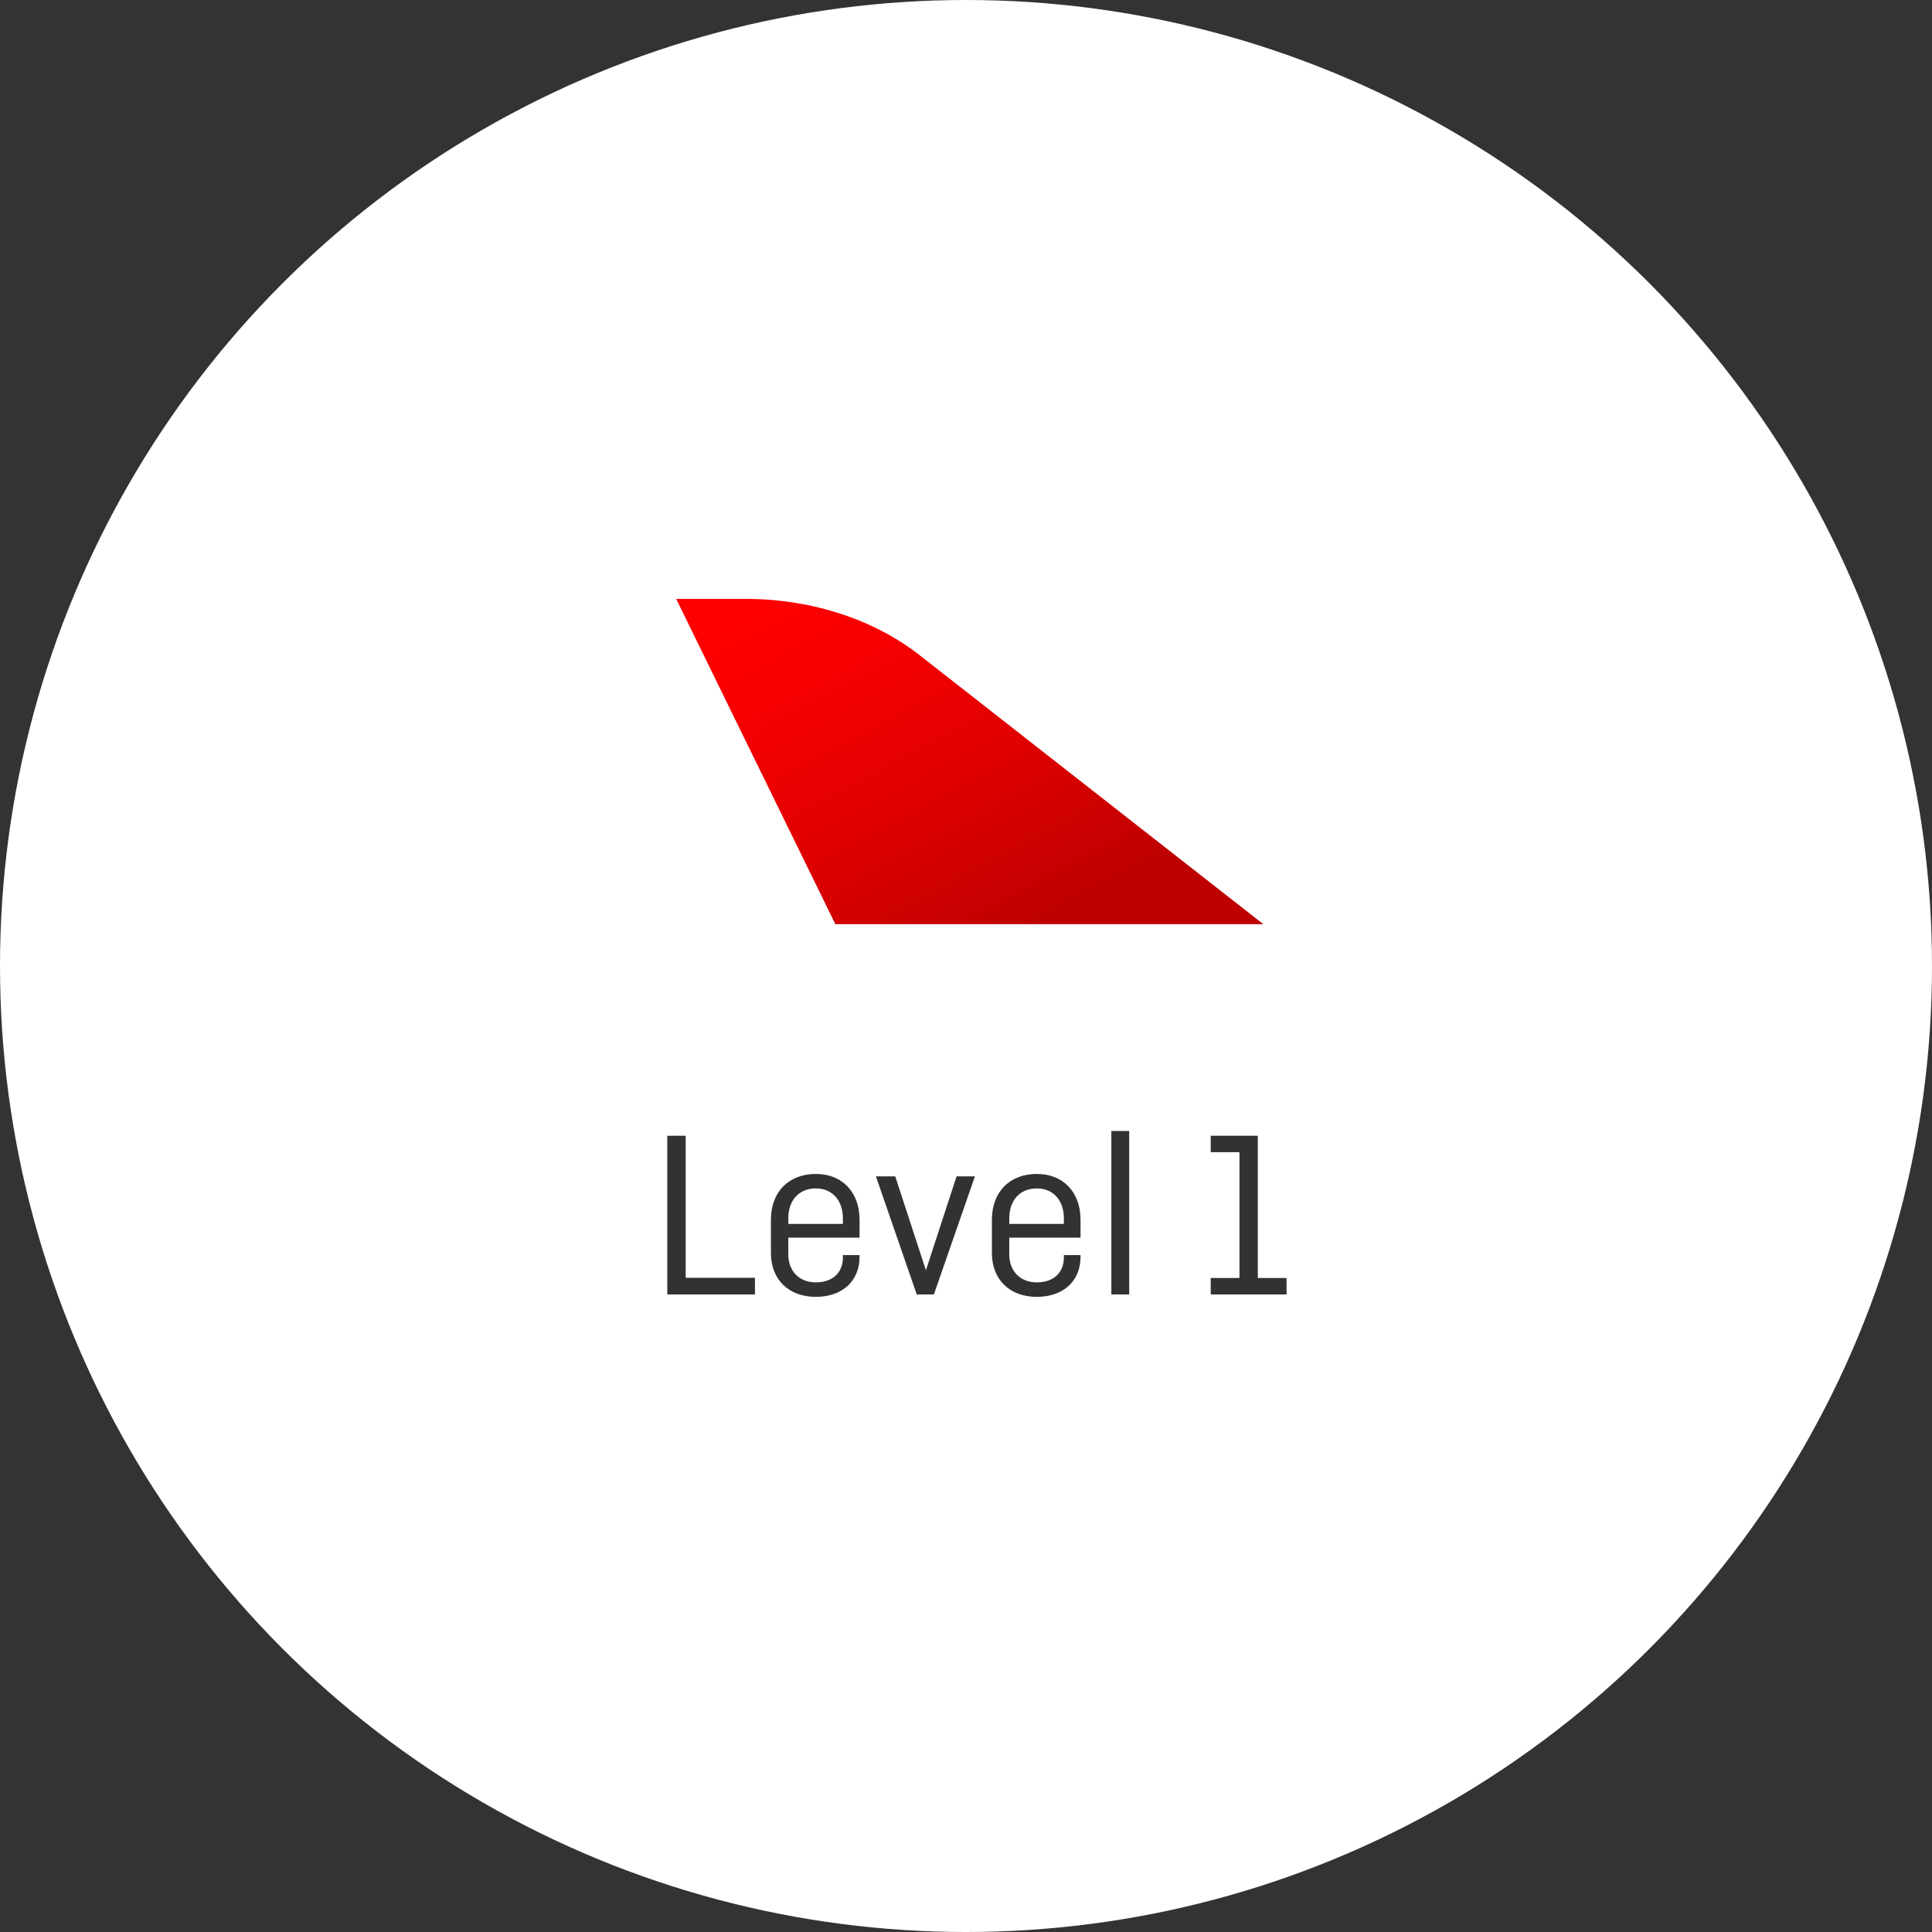
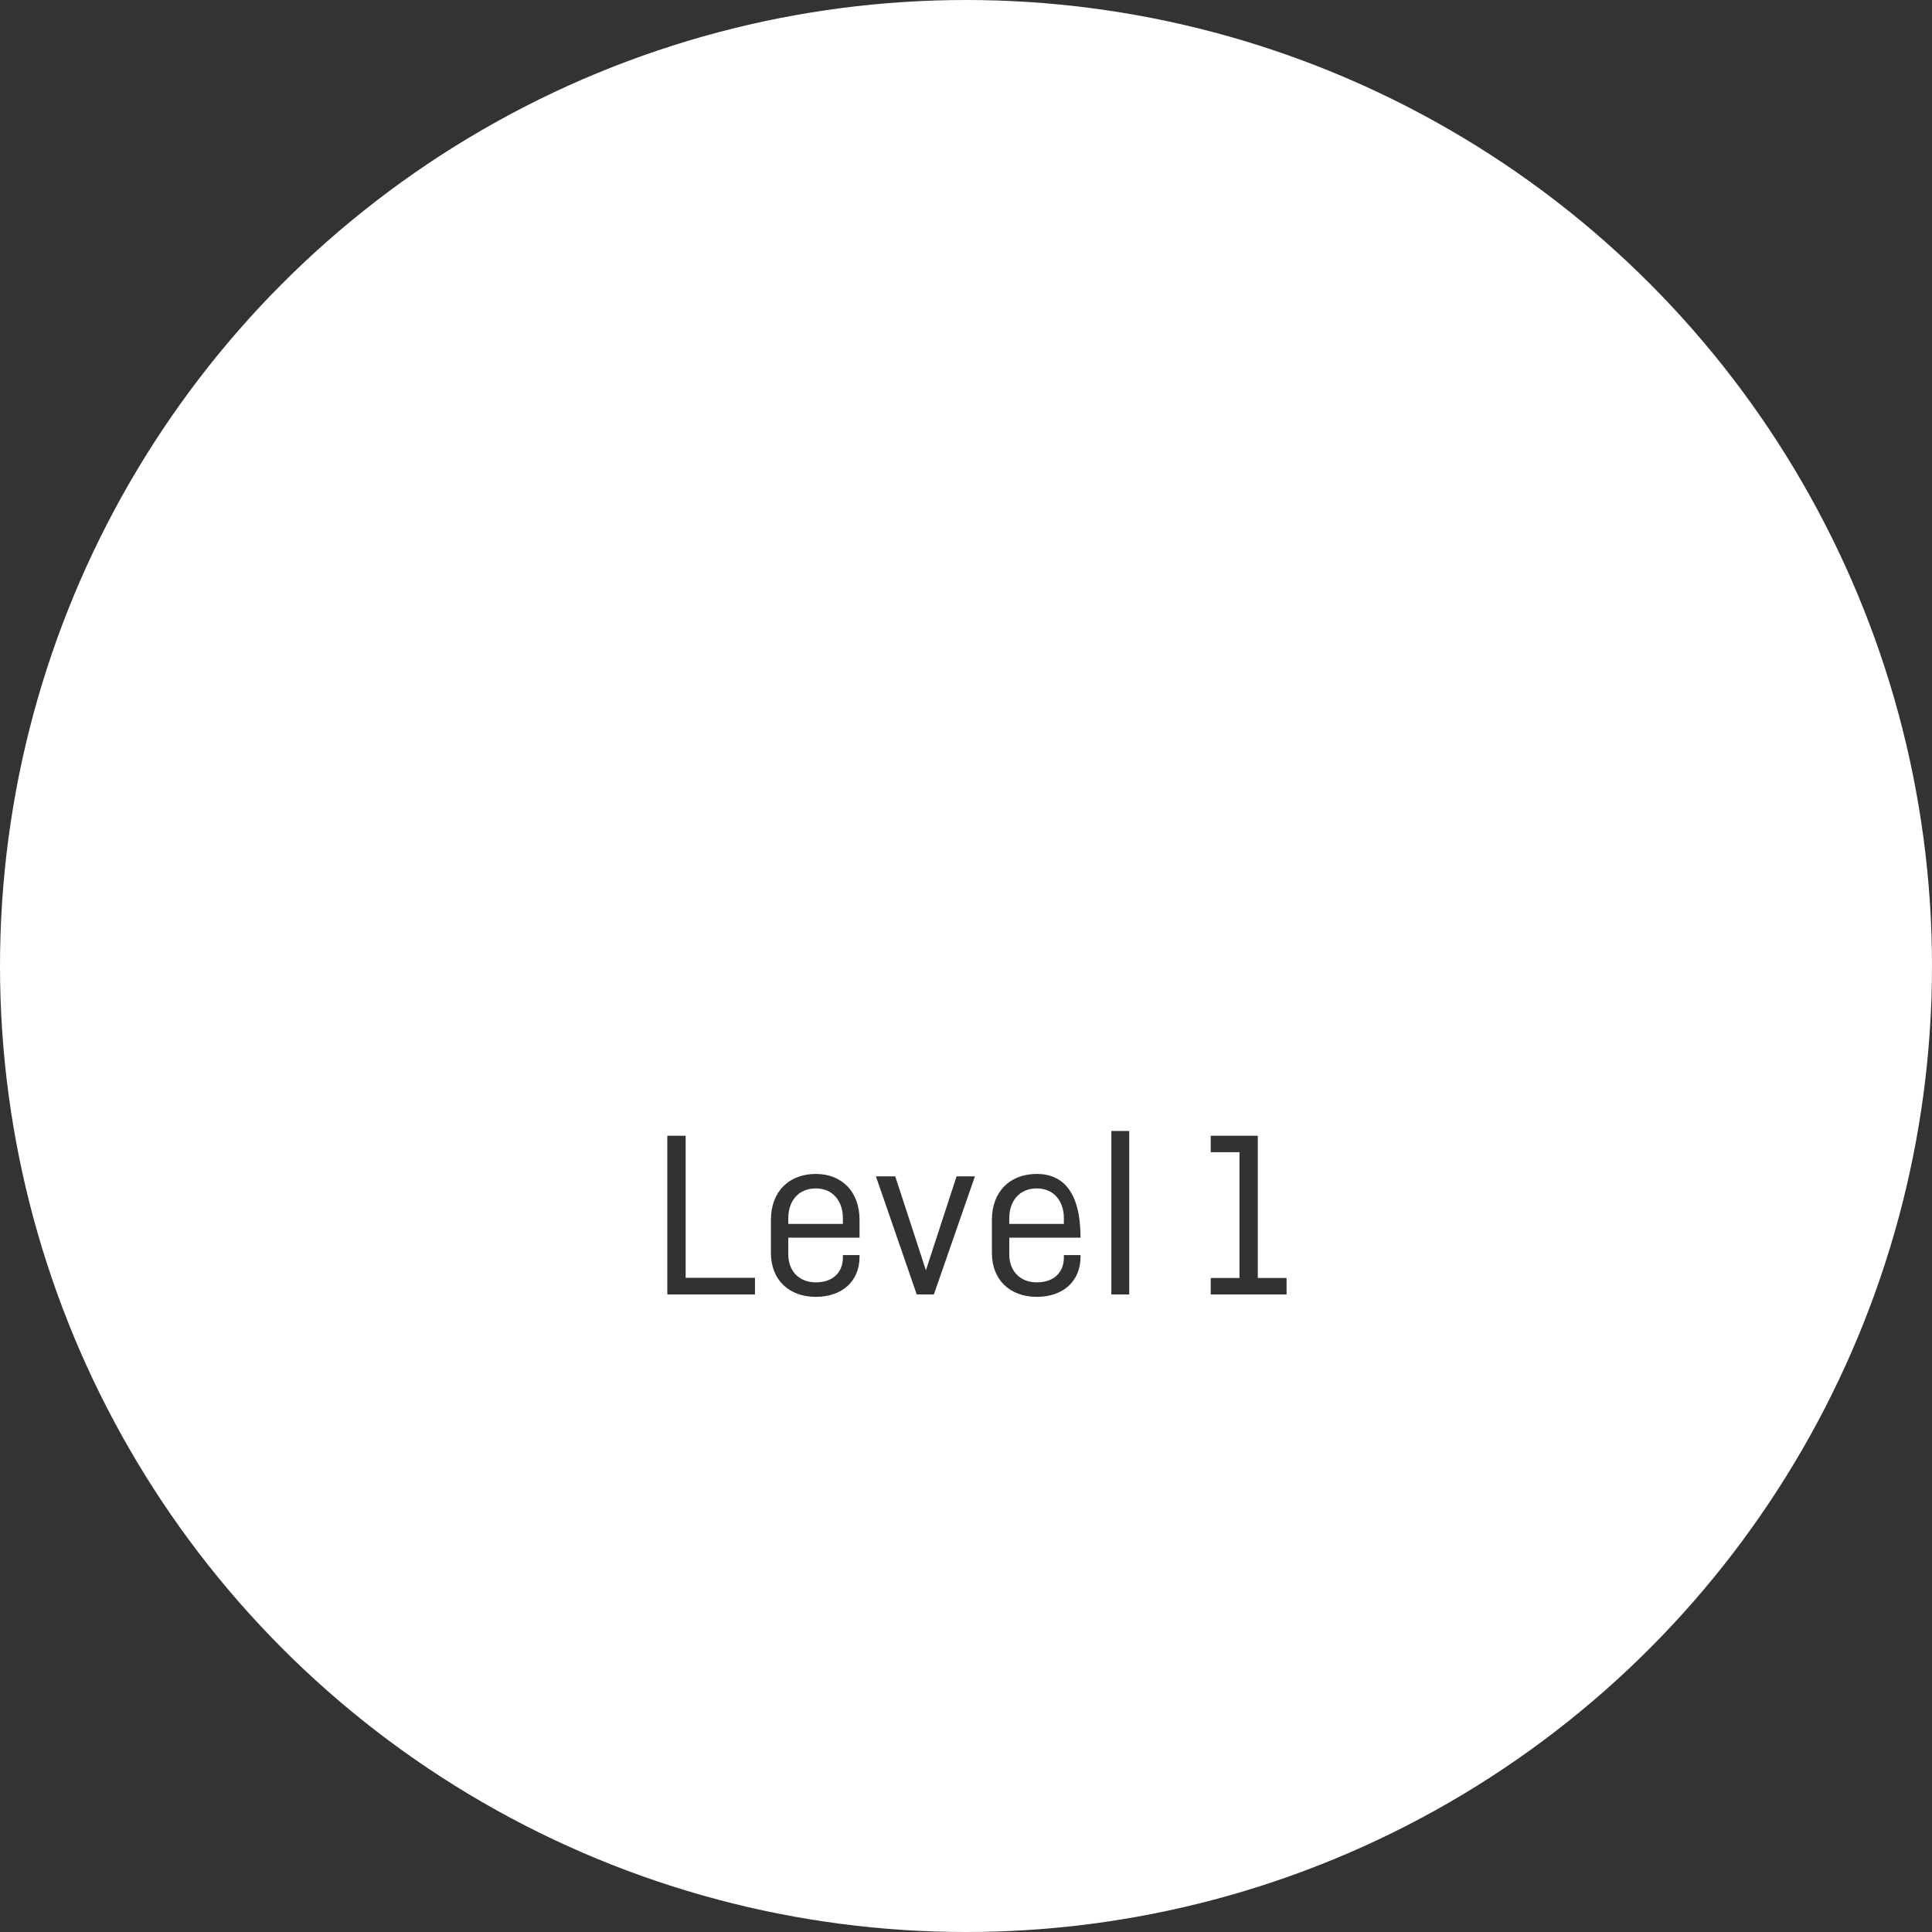
<svg xmlns="http://www.w3.org/2000/svg" width="200" height="200" viewBox="0 0 200 200" fill="none">
  <rect x="0" y="0" width="200" height="200" fill="#333333" stroke="none" />
  <circle cx="100" cy="100" r="100" fill="white" />
-   <path d="M70.979 117.575H69.079V134H78.154V132.275H70.979V117.575ZM87.255 129.925V130.2C87.255 131.625 86.305 132.75 84.455 132.75C82.655 132.75 81.605 131.5 81.605 129.875V128.125H88.98V126.275C88.98 123.35 87.13 121.525 84.455 121.525C81.68 121.525 79.805 123.35 79.805 126.275V129.7C79.805 132.5 81.68 134.25 84.455 134.25C87.13 134.25 88.98 132.675 88.98 130.1V129.925H87.255ZM81.605 126.1C81.605 124.35 82.63 123.025 84.455 123.025C86.23 123.025 87.255 124.35 87.255 126.1V126.7H81.605V126.1ZM96.675 134L100.925 121.775H99.025L95.85 131.5L92.675 121.775H90.675L94.9 134H96.675ZM110.131 129.925V130.2C110.131 131.625 109.181 132.75 107.331 132.75C105.531 132.75 104.481 131.5 104.481 129.875V128.125H111.856V126.275C111.856 123.35 110.006 121.525 107.331 121.525C104.556 121.525 102.681 123.35 102.681 126.275V129.7C102.681 132.5 104.556 134.25 107.331 134.25C110.006 134.25 111.856 132.675 111.856 130.1V129.925H110.131ZM104.481 126.1C104.481 124.35 105.506 123.025 107.331 123.025C109.106 123.025 110.131 124.35 110.131 126.1V126.7H104.481V126.1ZM115.046 117.075V134H116.896V117.075H115.046ZM125.334 119.275H128.309V132.3H125.334V134H133.184V132.3H130.209V117.575H125.334V119.275Z" fill="#323232" />
-   <path d="M86.474 95.67H130.779L95.265 67.877C90.55 64.157 84.137 62.044 77.428 62H70L70.554 63.131L73.013 68.162L86.474 95.67Z" fill="url(#paint0_linear_2100_5274)" />
+   <path d="M70.979 117.575H69.079V134H78.154V132.275H70.979V117.575ZM87.255 129.925V130.2C87.255 131.625 86.305 132.75 84.455 132.75C82.655 132.75 81.605 131.5 81.605 129.875V128.125H88.98V126.275C88.98 123.35 87.13 121.525 84.455 121.525C81.68 121.525 79.805 123.35 79.805 126.275V129.7C79.805 132.5 81.68 134.25 84.455 134.25C87.13 134.25 88.98 132.675 88.98 130.1V129.925H87.255ZM81.605 126.1C81.605 124.35 82.63 123.025 84.455 123.025C86.23 123.025 87.255 124.35 87.255 126.1V126.7H81.605V126.1ZM96.675 134L100.925 121.775H99.025L95.85 131.5L92.675 121.775H90.675L94.9 134H96.675ZM110.131 129.925V130.2C110.131 131.625 109.181 132.75 107.331 132.75C105.531 132.75 104.481 131.5 104.481 129.875V128.125H111.856C111.856 123.35 110.006 121.525 107.331 121.525C104.556 121.525 102.681 123.35 102.681 126.275V129.7C102.681 132.5 104.556 134.25 107.331 134.25C110.006 134.25 111.856 132.675 111.856 130.1V129.925H110.131ZM104.481 126.1C104.481 124.35 105.506 123.025 107.331 123.025C109.106 123.025 110.131 124.35 110.131 126.1V126.7H104.481V126.1ZM115.046 117.075V134H116.896V117.075H115.046ZM125.334 119.275H128.309V132.3H125.334V134H133.184V132.3H130.209V117.575H125.334V119.275Z" fill="#323232" />
  <defs>
    <linearGradient id="paint0_linear_2100_5274" x1="108.505" y1="95.546" x2="87.977" y2="57.088" gradientUnits="userSpaceOnUse">
      <stop stop-color="#BE0000" />
      <stop offset="0.39" stop-color="#DE0000" />
      <stop offset="0.77" stop-color="#F60000" />
      <stop offset="1" stop-color="#FF0000" />
    </linearGradient>
  </defs>
</svg>